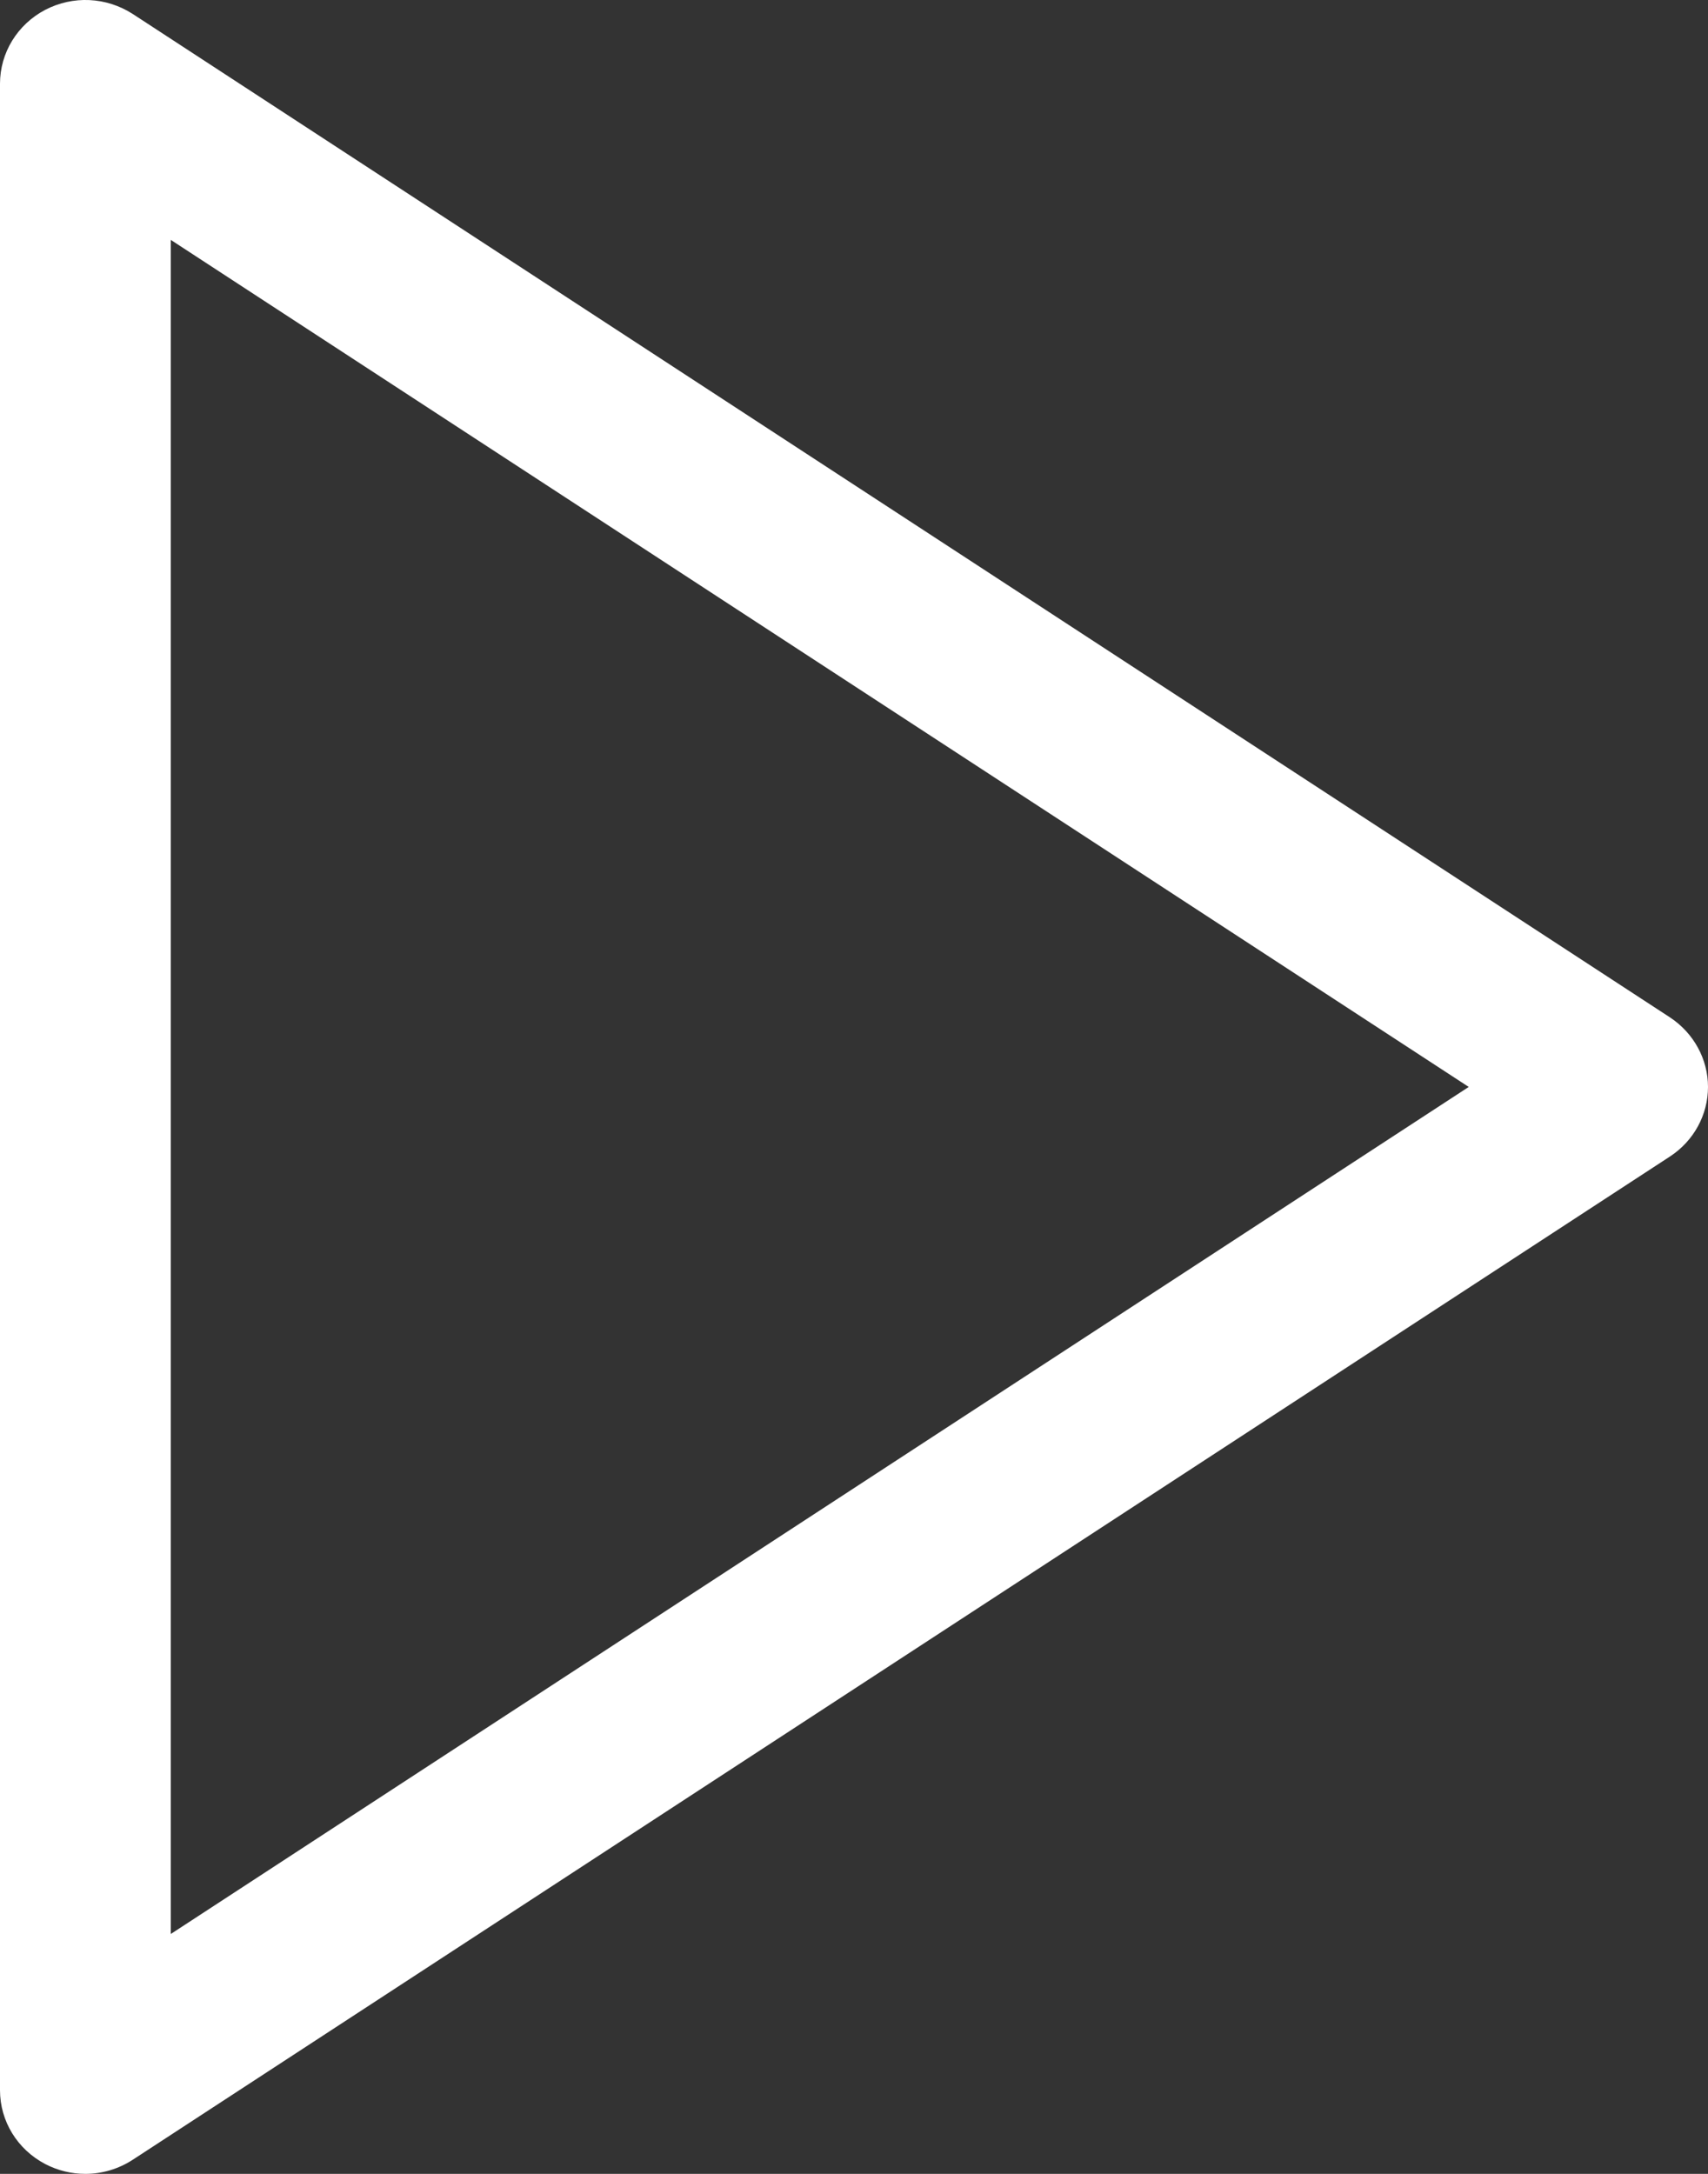
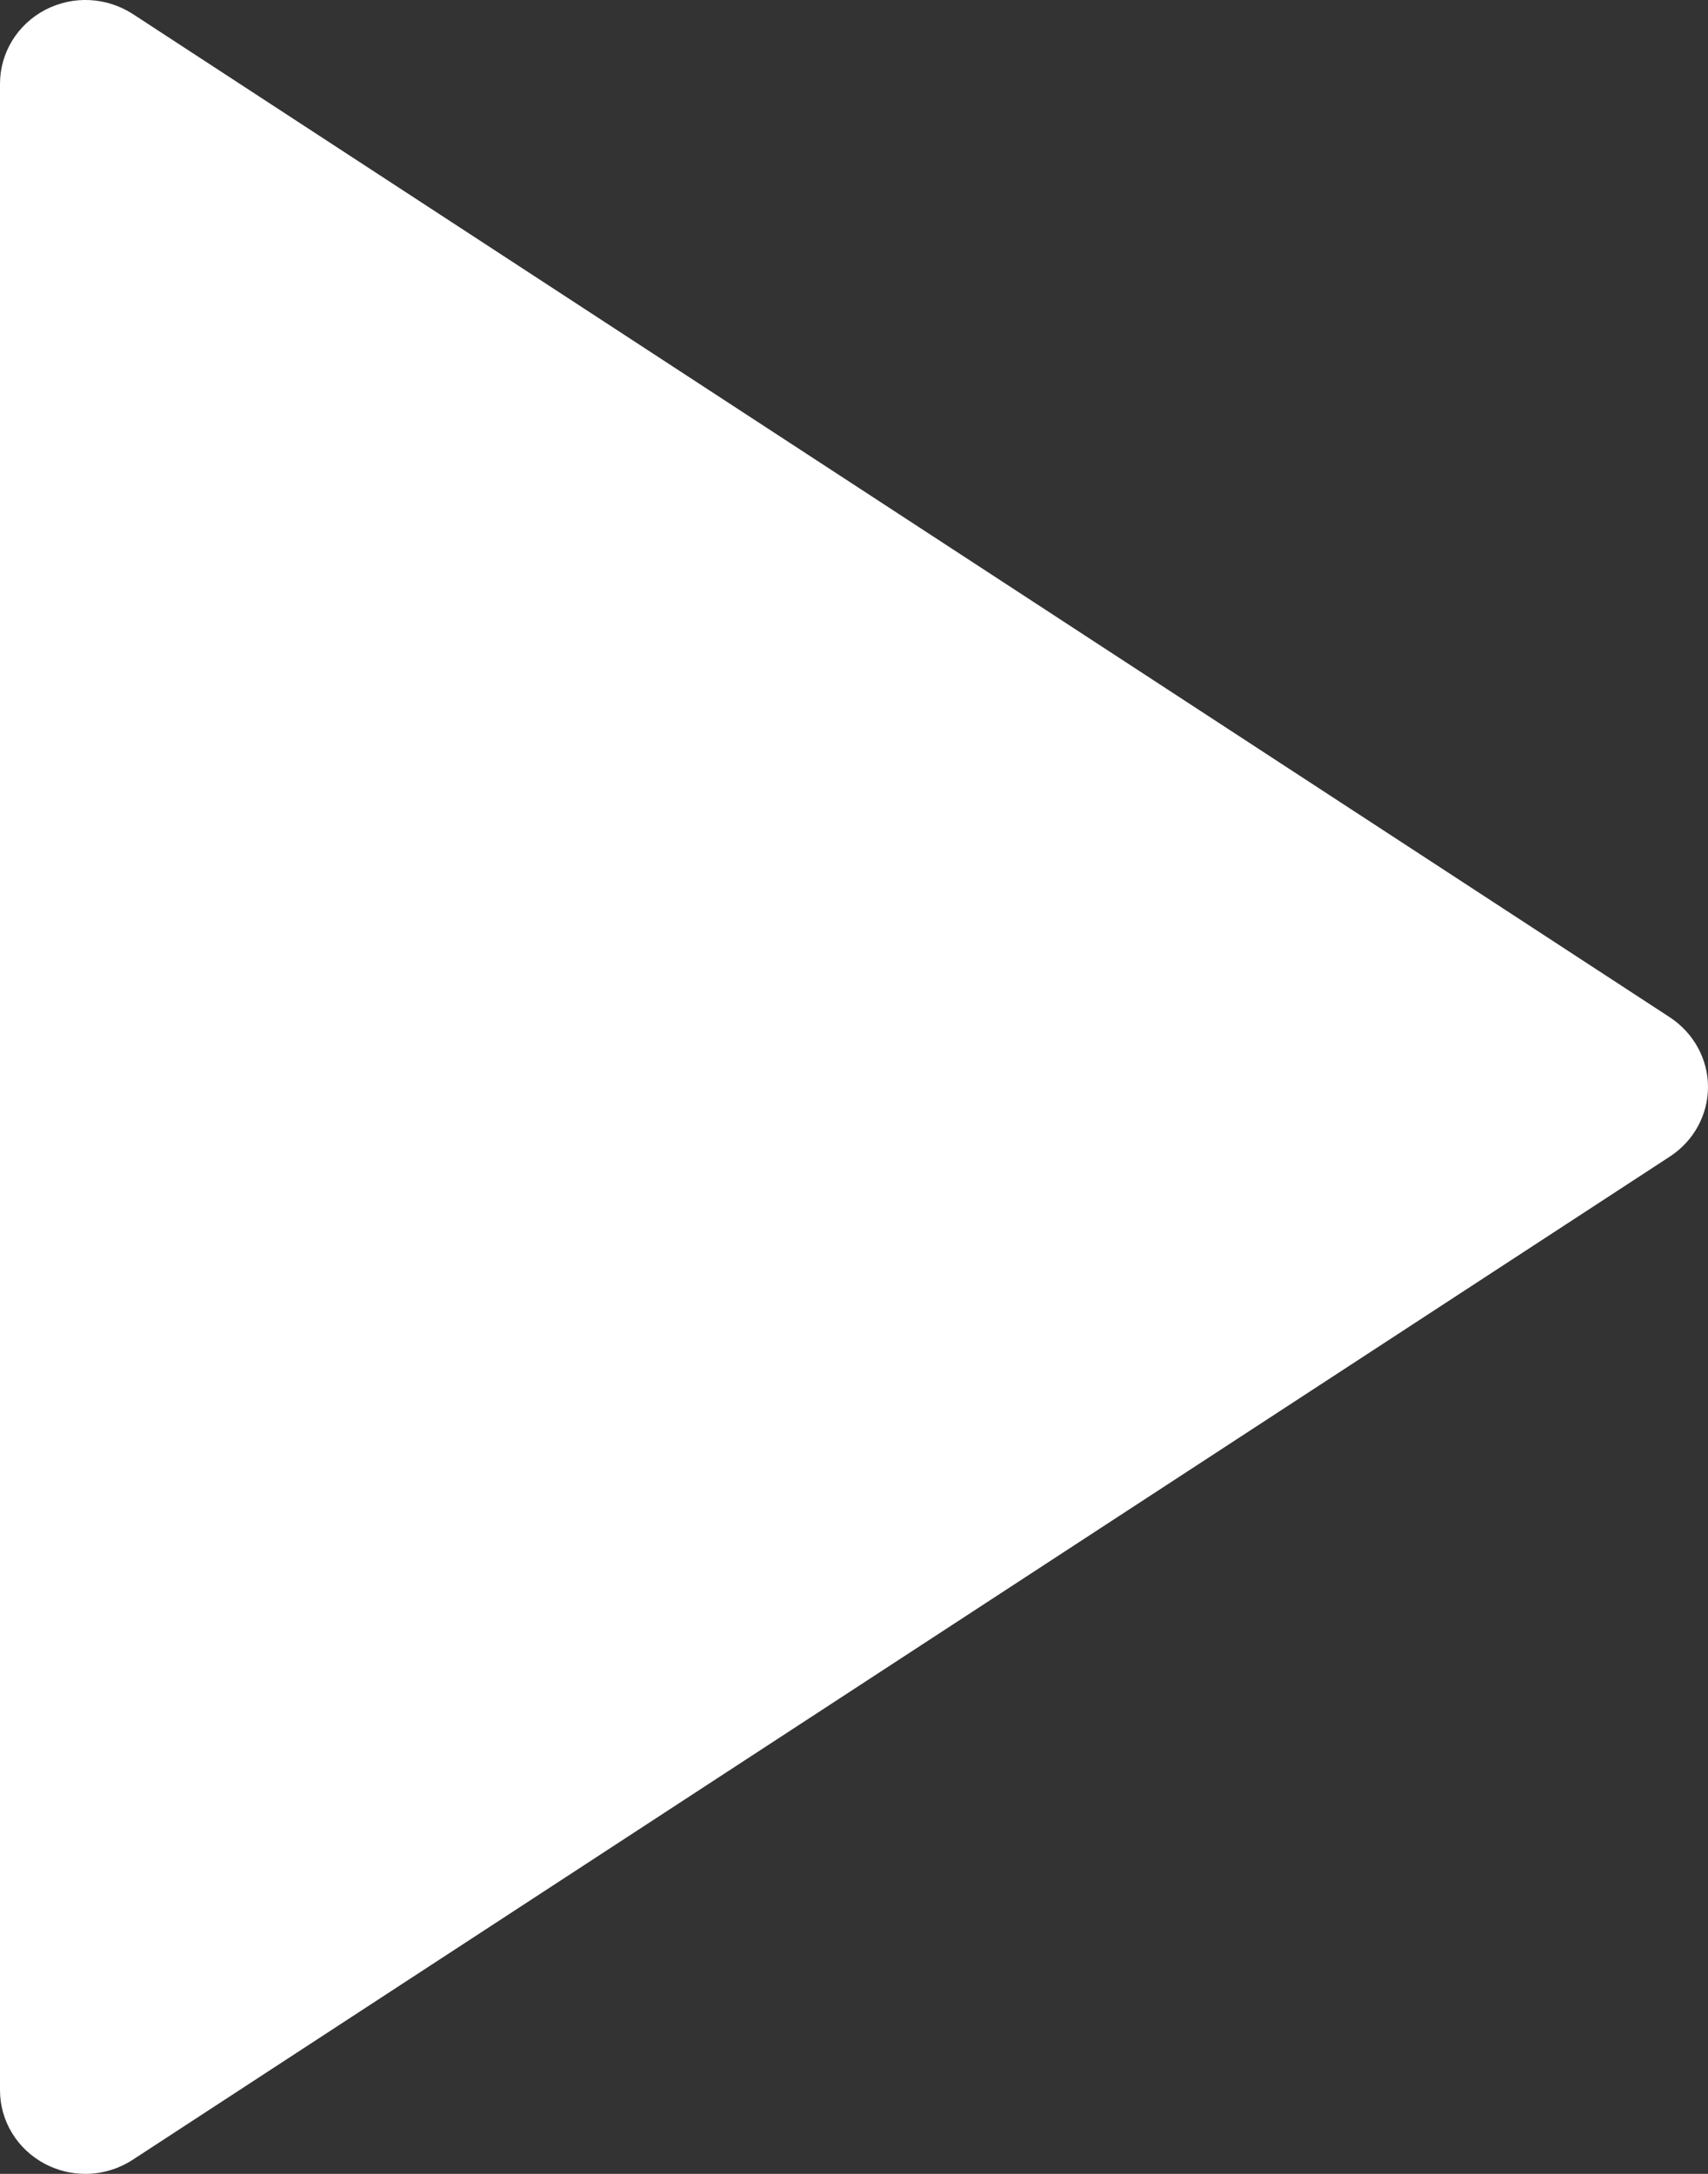
<svg xmlns="http://www.w3.org/2000/svg" width="11" height="14" viewBox="0 0 11 14" fill="none">
  <rect x="0" y="0" width="11" height="14" fill="#333333" stroke="none" />
-   <path d="M11 7C11 6.821 10.908 6.653 10.755 6.552L0.855 0.09C0.684 -0.02 0.47 -0.03 0.29 0.064C0.112 0.158 0 0.34 0 0.539V13.461C0 13.661 0.112 13.842 0.29 13.936C0.372 13.979 0.461 14 0.55 14C0.656 14 0.763 13.969 0.855 13.909L10.755 7.448C10.908 7.348 11 7.18 11 7ZM1.1 12.455V1.545L9.459 7L1.1 12.455Z" fill="white" />
+   <path d="M11 7C11 6.821 10.908 6.653 10.755 6.552L0.855 0.09C0.684 -0.02 0.47 -0.03 0.29 0.064C0.112 0.158 0 0.34 0 0.539V13.461C0 13.661 0.112 13.842 0.29 13.936C0.372 13.979 0.461 14 0.55 14C0.656 14 0.763 13.969 0.855 13.909L10.755 7.448C10.908 7.348 11 7.18 11 7ZM1.1 12.455L9.459 7L1.1 12.455Z" fill="white" />
</svg>